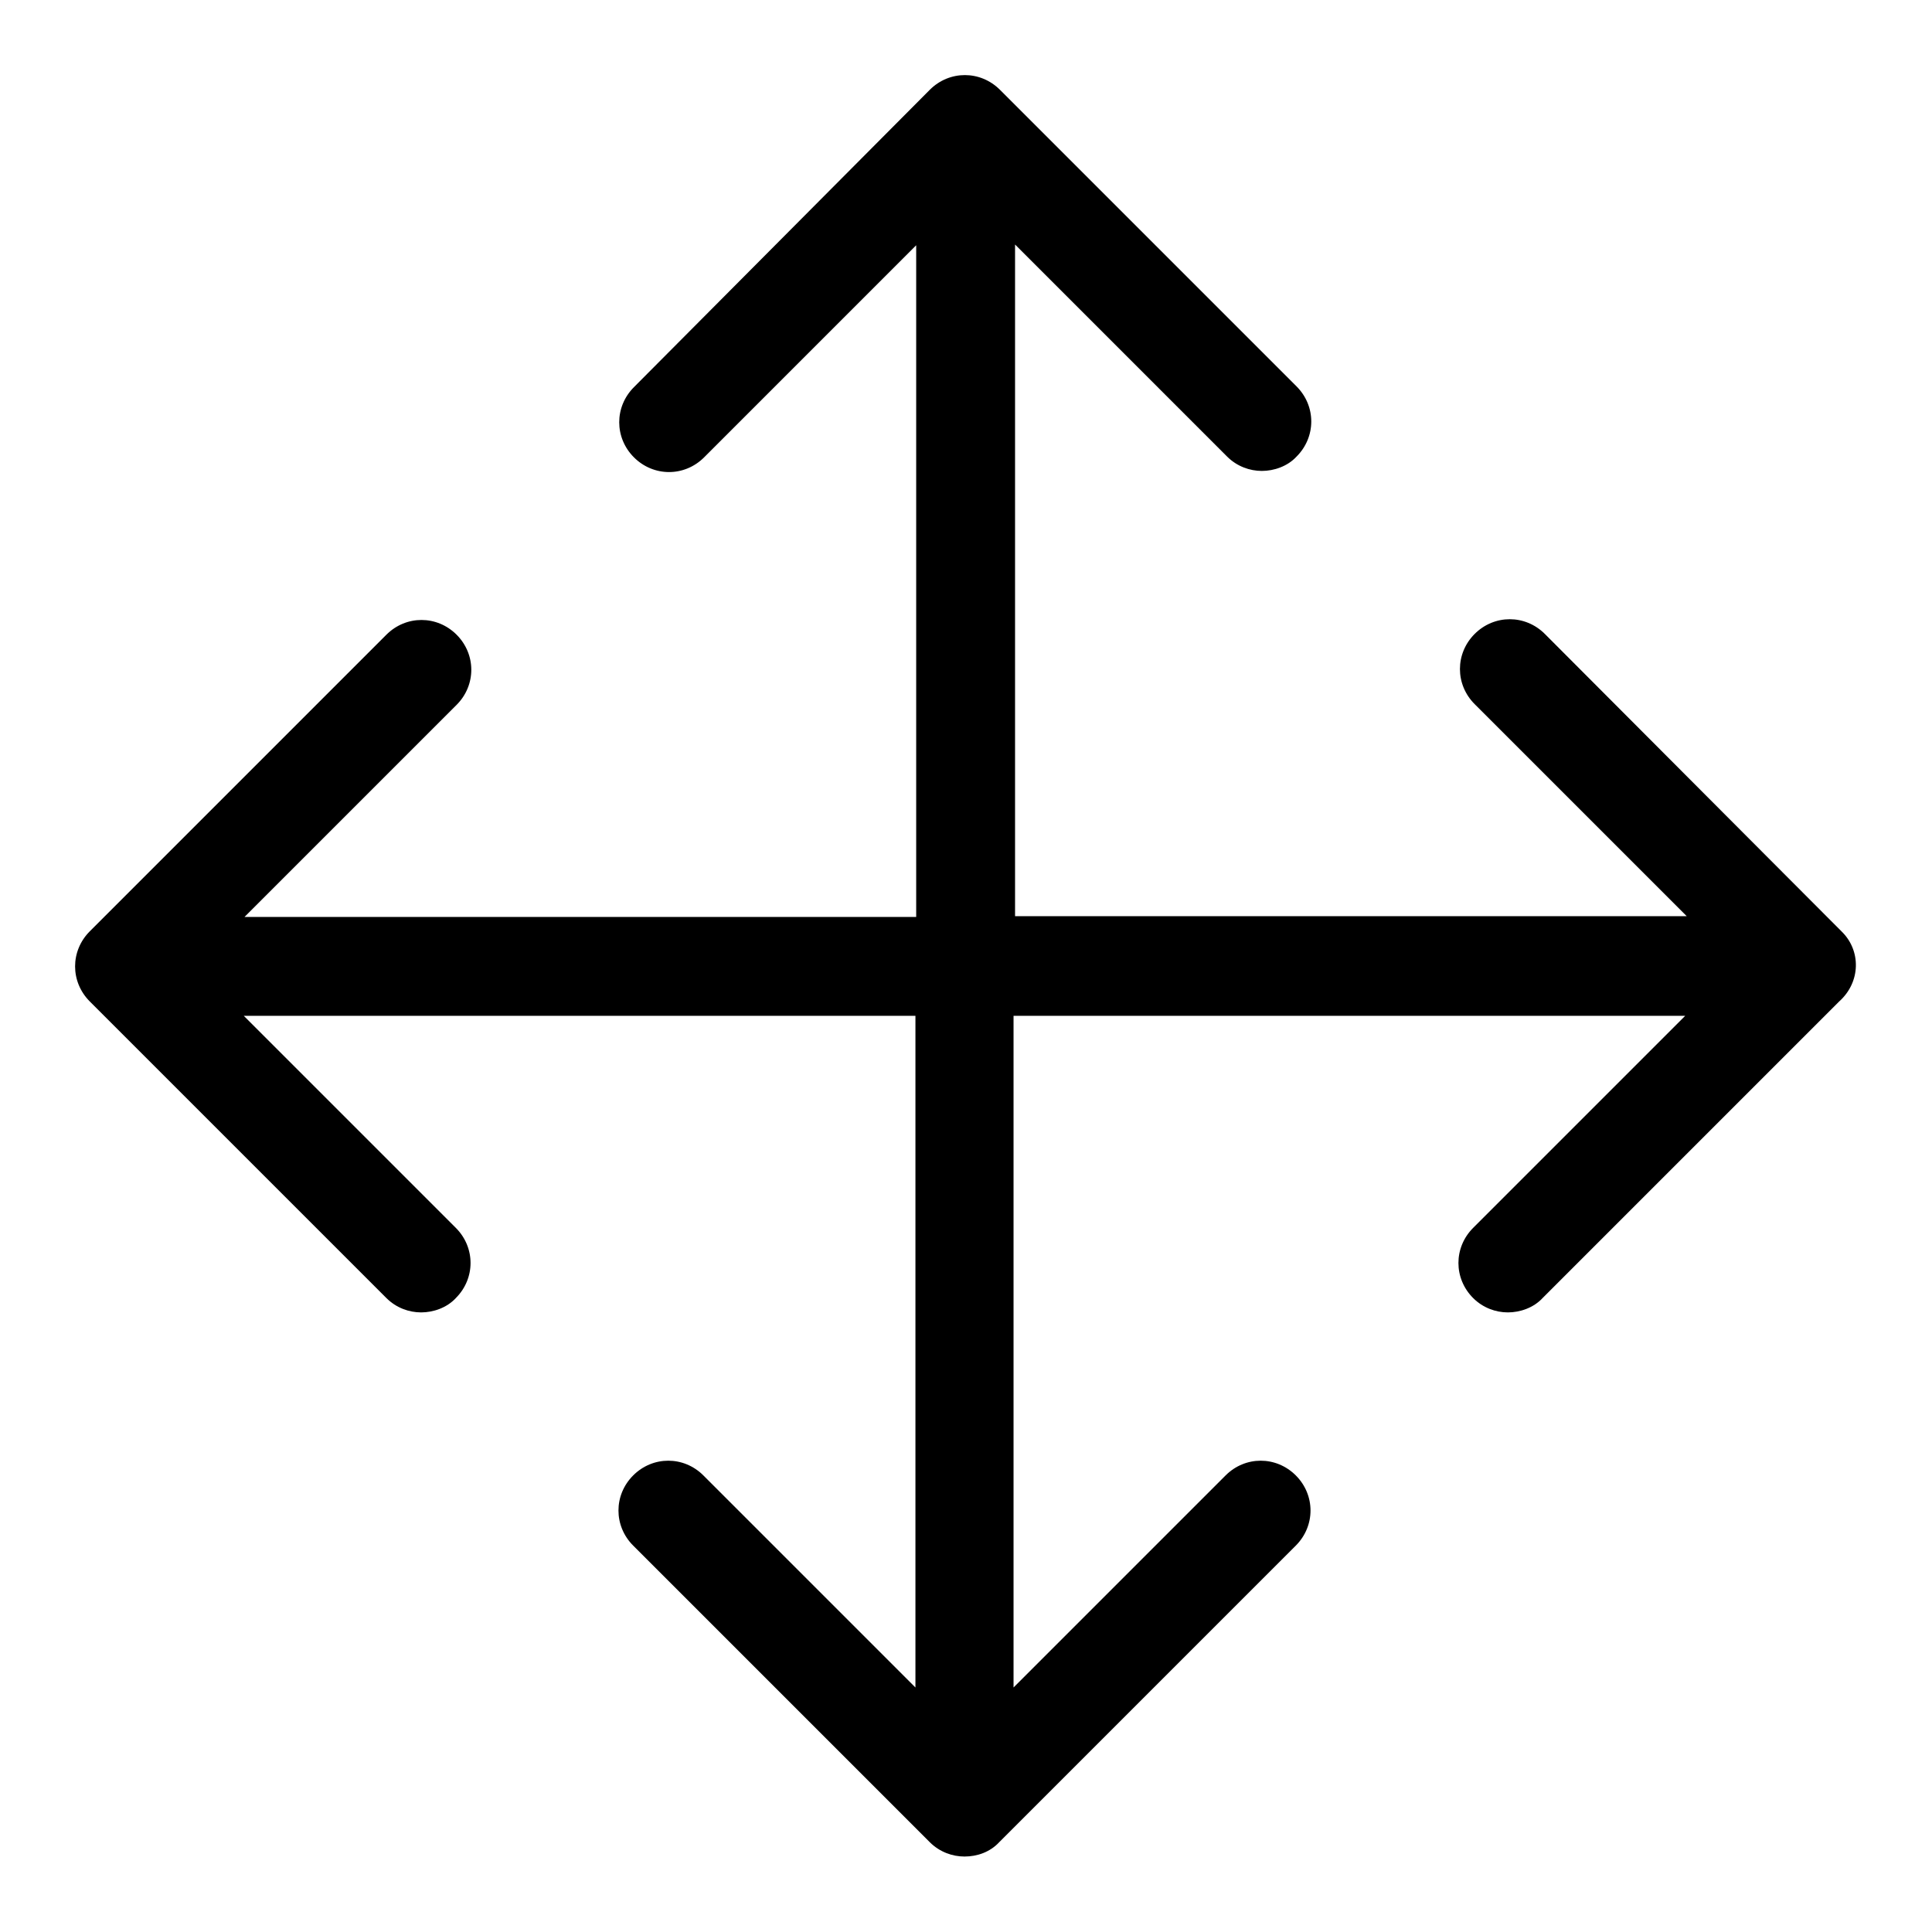
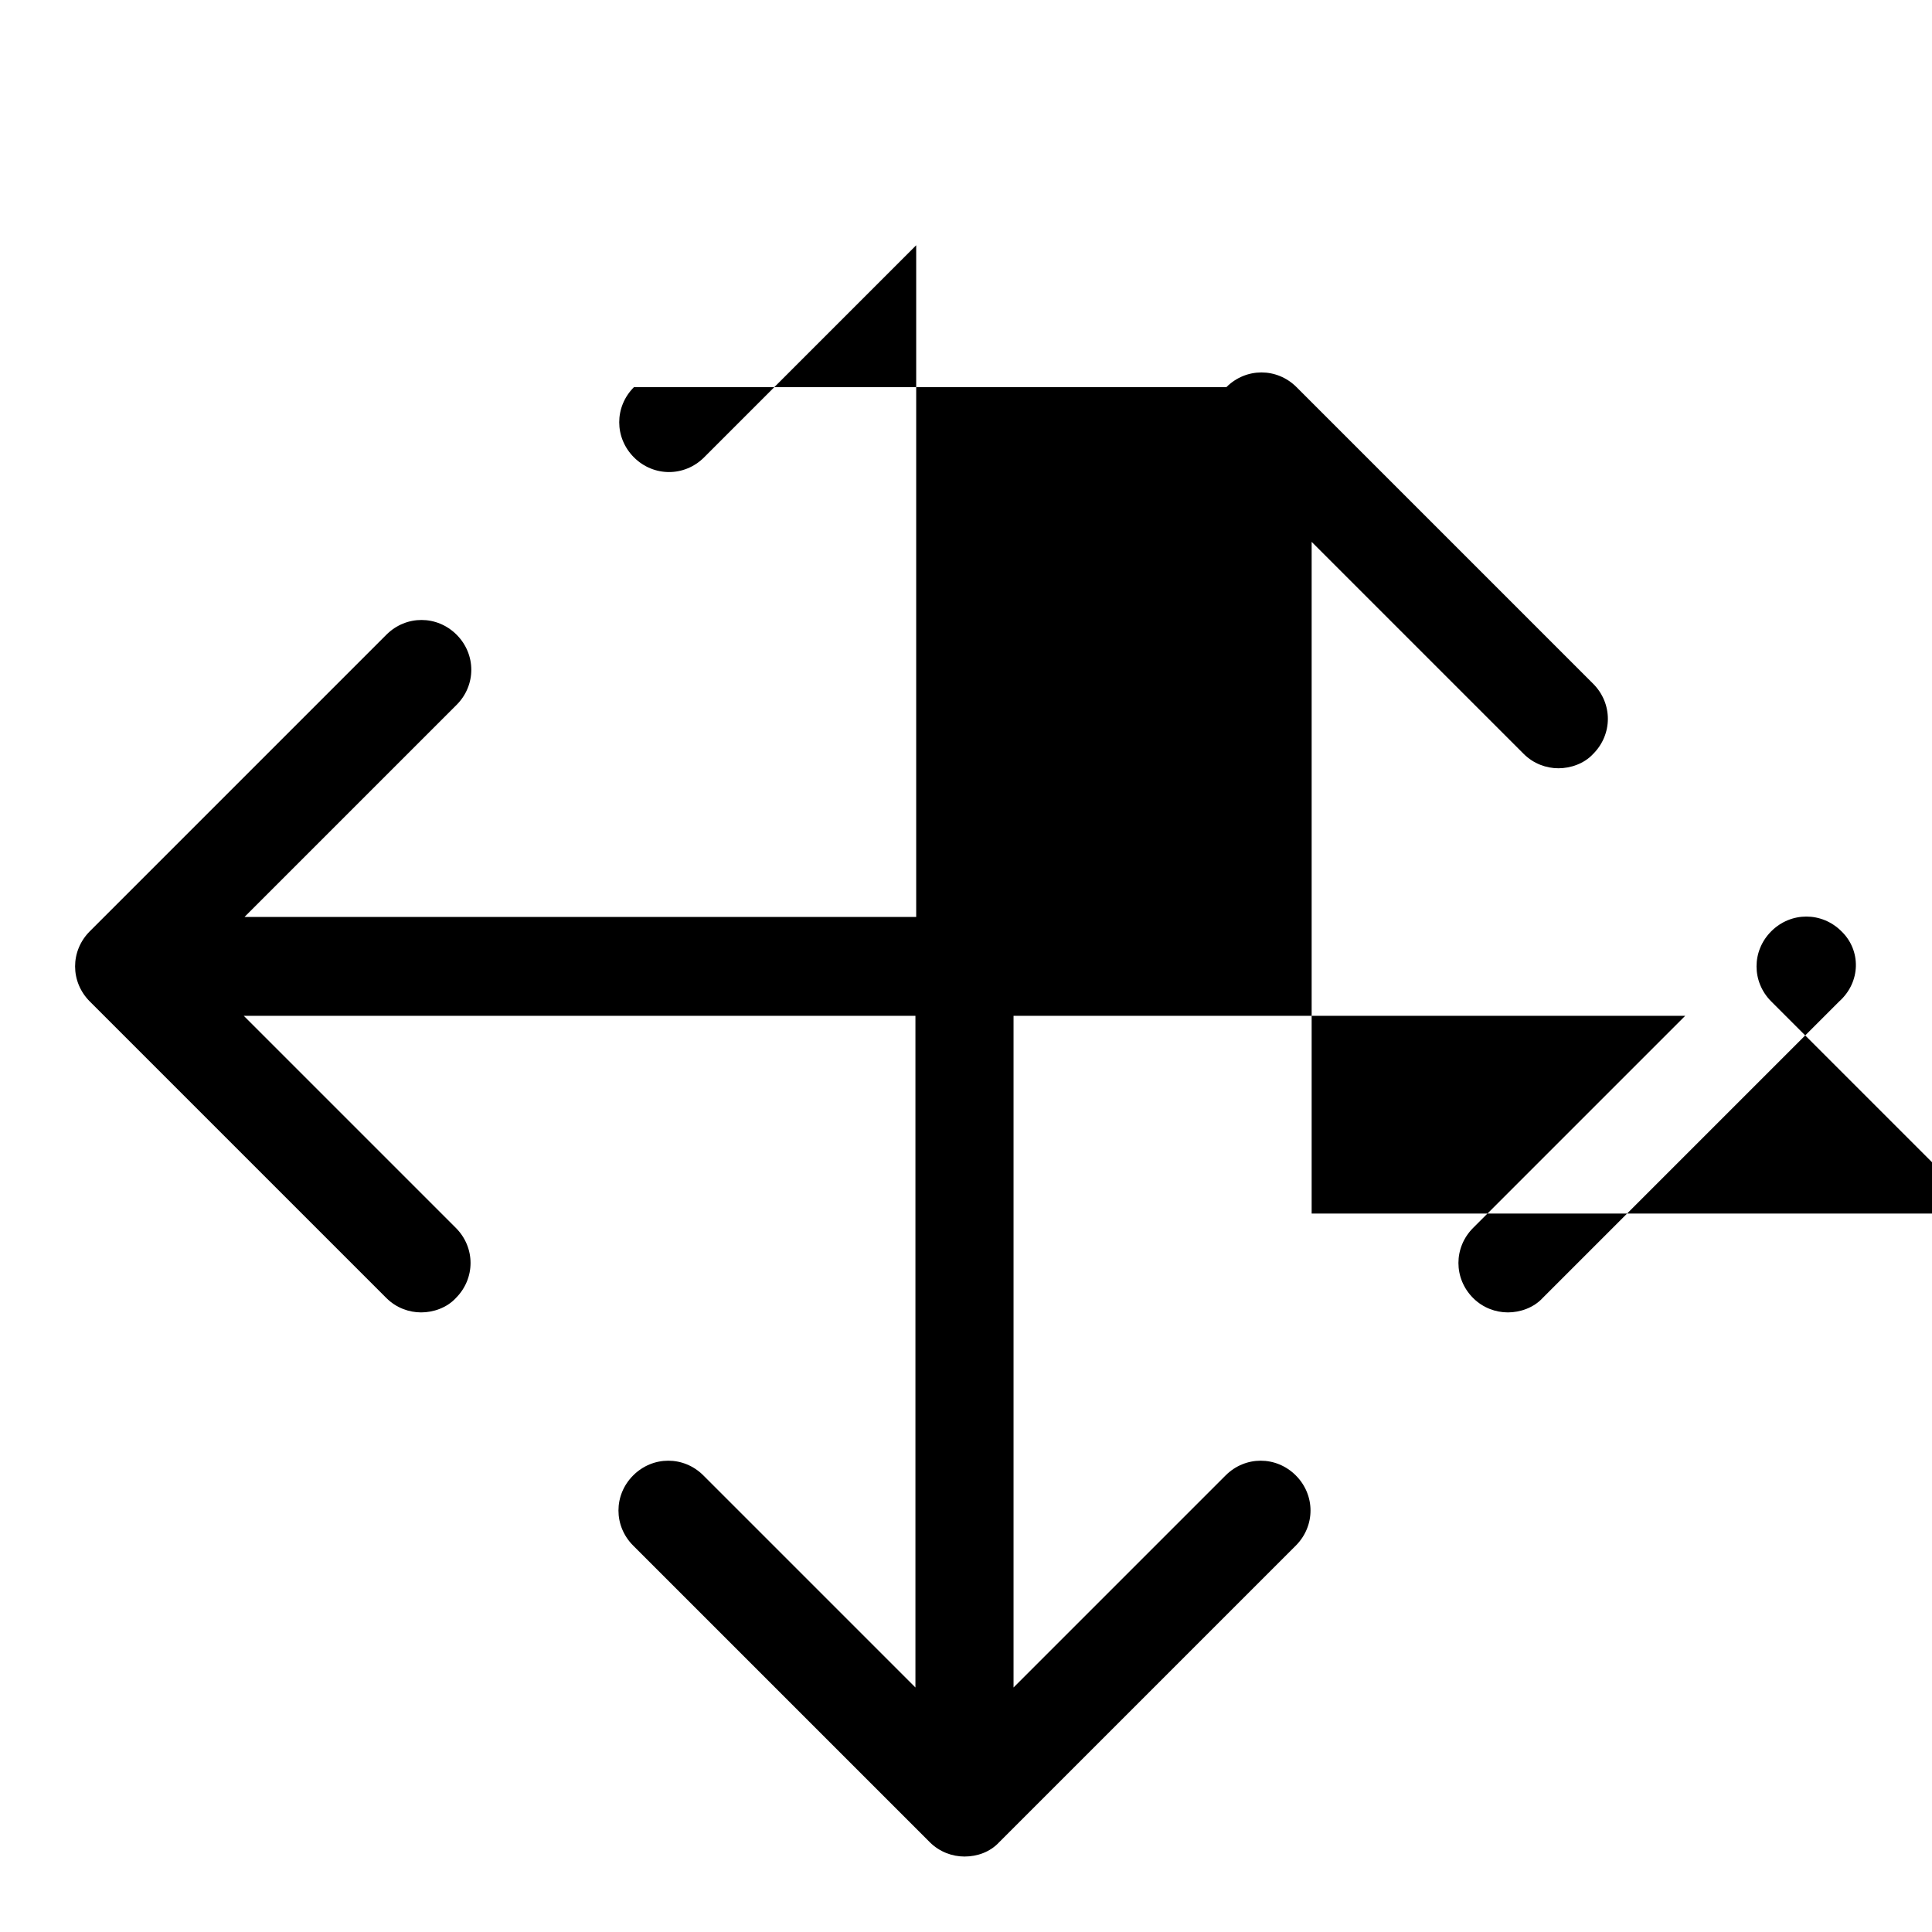
<svg xmlns="http://www.w3.org/2000/svg" version="1.1" x="0px" y="0px" viewBox="0 0 256 256" enable-background="new 0 0 256 256" xml:space="preserve">
  <g>
-     <path fill="#000000" d="M244,123.4L204.7,84c-2.6-2.6-6.7-2.6-9.3,0s-2.6,6.7,0,9.3l28.1,28.1h-89v-89l28.1,28.1 c1.3,1.3,3,1.9,4.6,1.9s3.4-0.6,4.6-1.9c2.6-2.6,2.6-6.7,0-9.3l-39.3-39.3c-2.6-2.6-6.7-2.6-9.3,0L84,51.3c-2.6,2.6-2.6,6.7,0,9.3 c2.6,2.6,6.7,2.6,9.3,0l28.1-28.1v89h-89l28.1-28.1c2.6-2.6,2.6-6.7,0-9.3c-2.6-2.6-6.7-2.6-9.3,0l-39.3,39.3 c-2.6,2.6-2.6,6.7,0,9.3L51.2,172c1.3,1.3,3,1.9,4.6,1.9s3.4-0.6,4.6-1.9c2.6-2.6,2.6-6.7,0-9.3l-28.1-28.1h89v89l-28.1-28.1 c-2.6-2.6-6.7-2.6-9.3,0c-2.6,2.6-2.6,6.7,0,9.3l39.3,39.3c1.3,1.3,3,1.9,4.6,1.9c1.7,0,3.4-0.6,4.6-1.9l39.3-39.3 c2.6-2.6,2.6-6.7,0-9.3c-2.6-2.6-6.7-2.6-9.3,0l-28.1,28.1v-89h89l-28.1,28.1c-2.6,2.6-2.6,6.7,0,9.3c1.3,1.3,3,1.9,4.6,1.9 s3.4-0.6,4.6-1.9l39.3-39.3C246.6,130.1,246.6,125.9,244,123.4L244,123.4z" />
+     <path fill="#000000" d="M244,123.4c-2.6-2.6-6.7-2.6-9.3,0s-2.6,6.7,0,9.3l28.1,28.1h-89v-89l28.1,28.1 c1.3,1.3,3,1.9,4.6,1.9s3.4-0.6,4.6-1.9c2.6-2.6,2.6-6.7,0-9.3l-39.3-39.3c-2.6-2.6-6.7-2.6-9.3,0L84,51.3c-2.6,2.6-2.6,6.7,0,9.3 c2.6,2.6,6.7,2.6,9.3,0l28.1-28.1v89h-89l28.1-28.1c2.6-2.6,2.6-6.7,0-9.3c-2.6-2.6-6.7-2.6-9.3,0l-39.3,39.3 c-2.6,2.6-2.6,6.7,0,9.3L51.2,172c1.3,1.3,3,1.9,4.6,1.9s3.4-0.6,4.6-1.9c2.6-2.6,2.6-6.7,0-9.3l-28.1-28.1h89v89l-28.1-28.1 c-2.6-2.6-6.7-2.6-9.3,0c-2.6,2.6-2.6,6.7,0,9.3l39.3,39.3c1.3,1.3,3,1.9,4.6,1.9c1.7,0,3.4-0.6,4.6-1.9l39.3-39.3 c2.6-2.6,2.6-6.7,0-9.3c-2.6-2.6-6.7-2.6-9.3,0l-28.1,28.1v-89h89l-28.1,28.1c-2.6,2.6-2.6,6.7,0,9.3c1.3,1.3,3,1.9,4.6,1.9 s3.4-0.6,4.6-1.9l39.3-39.3C246.6,130.1,246.6,125.9,244,123.4L244,123.4z" />
  </g>
</svg>